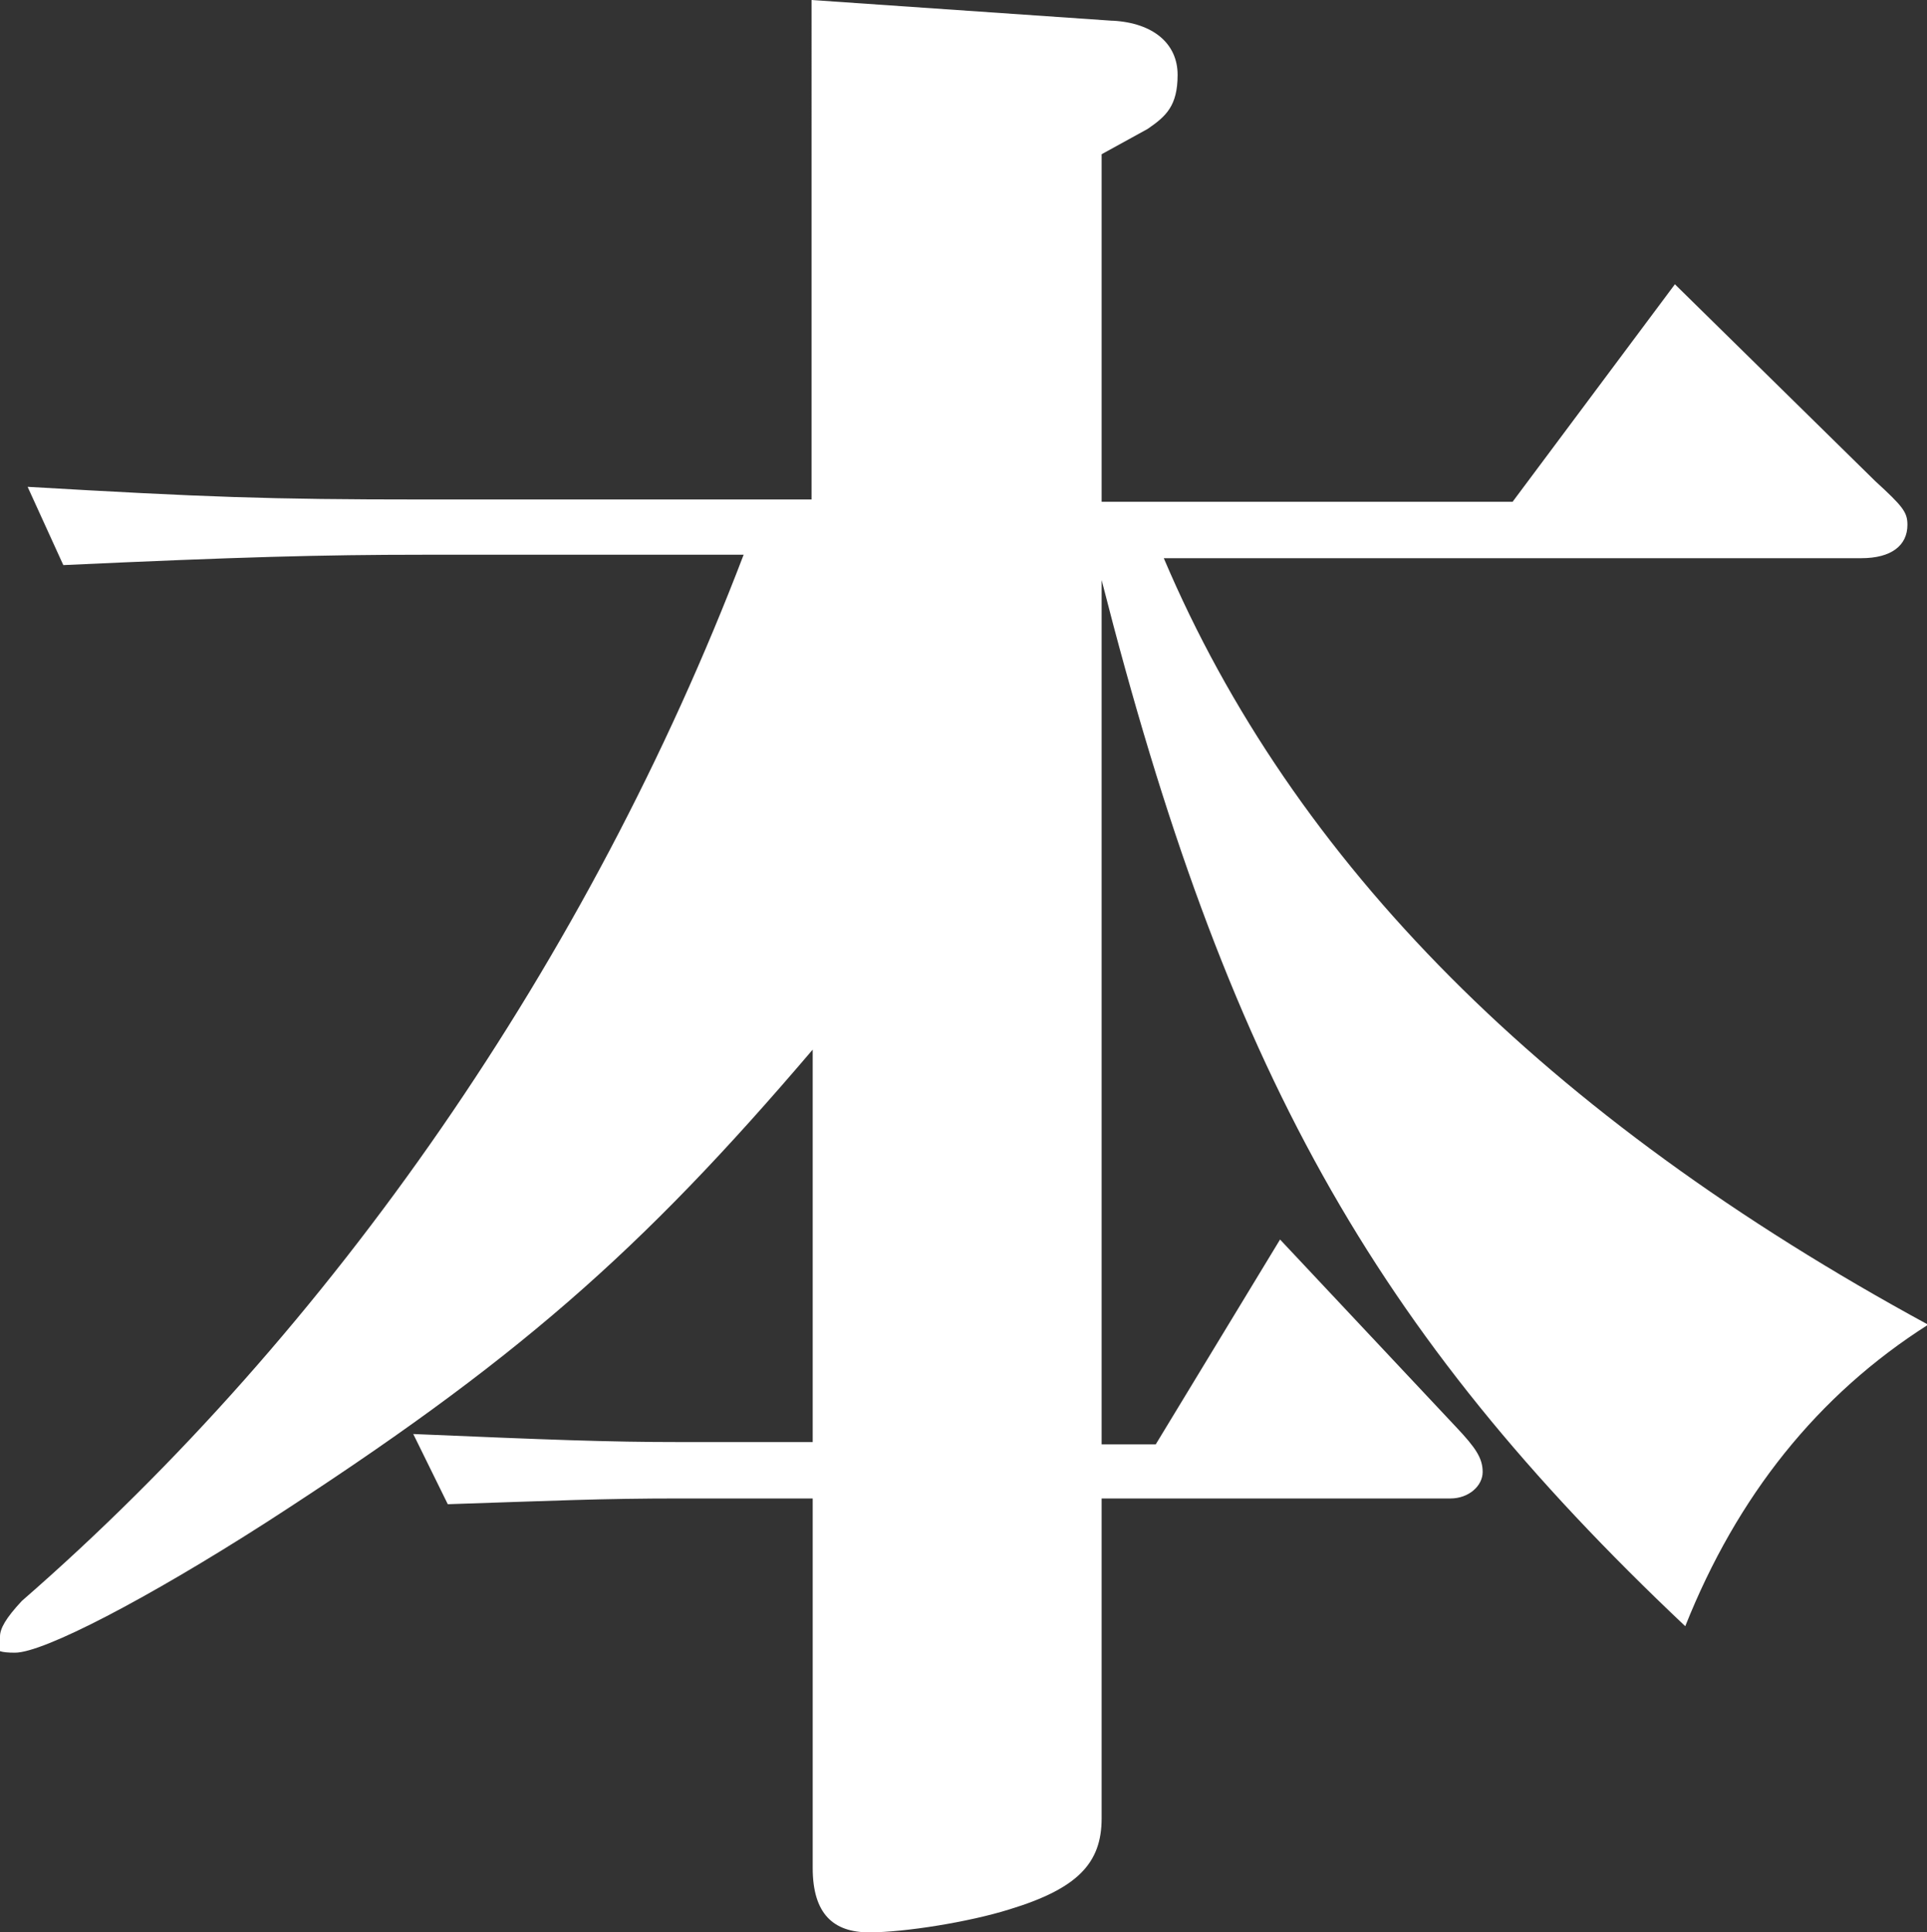
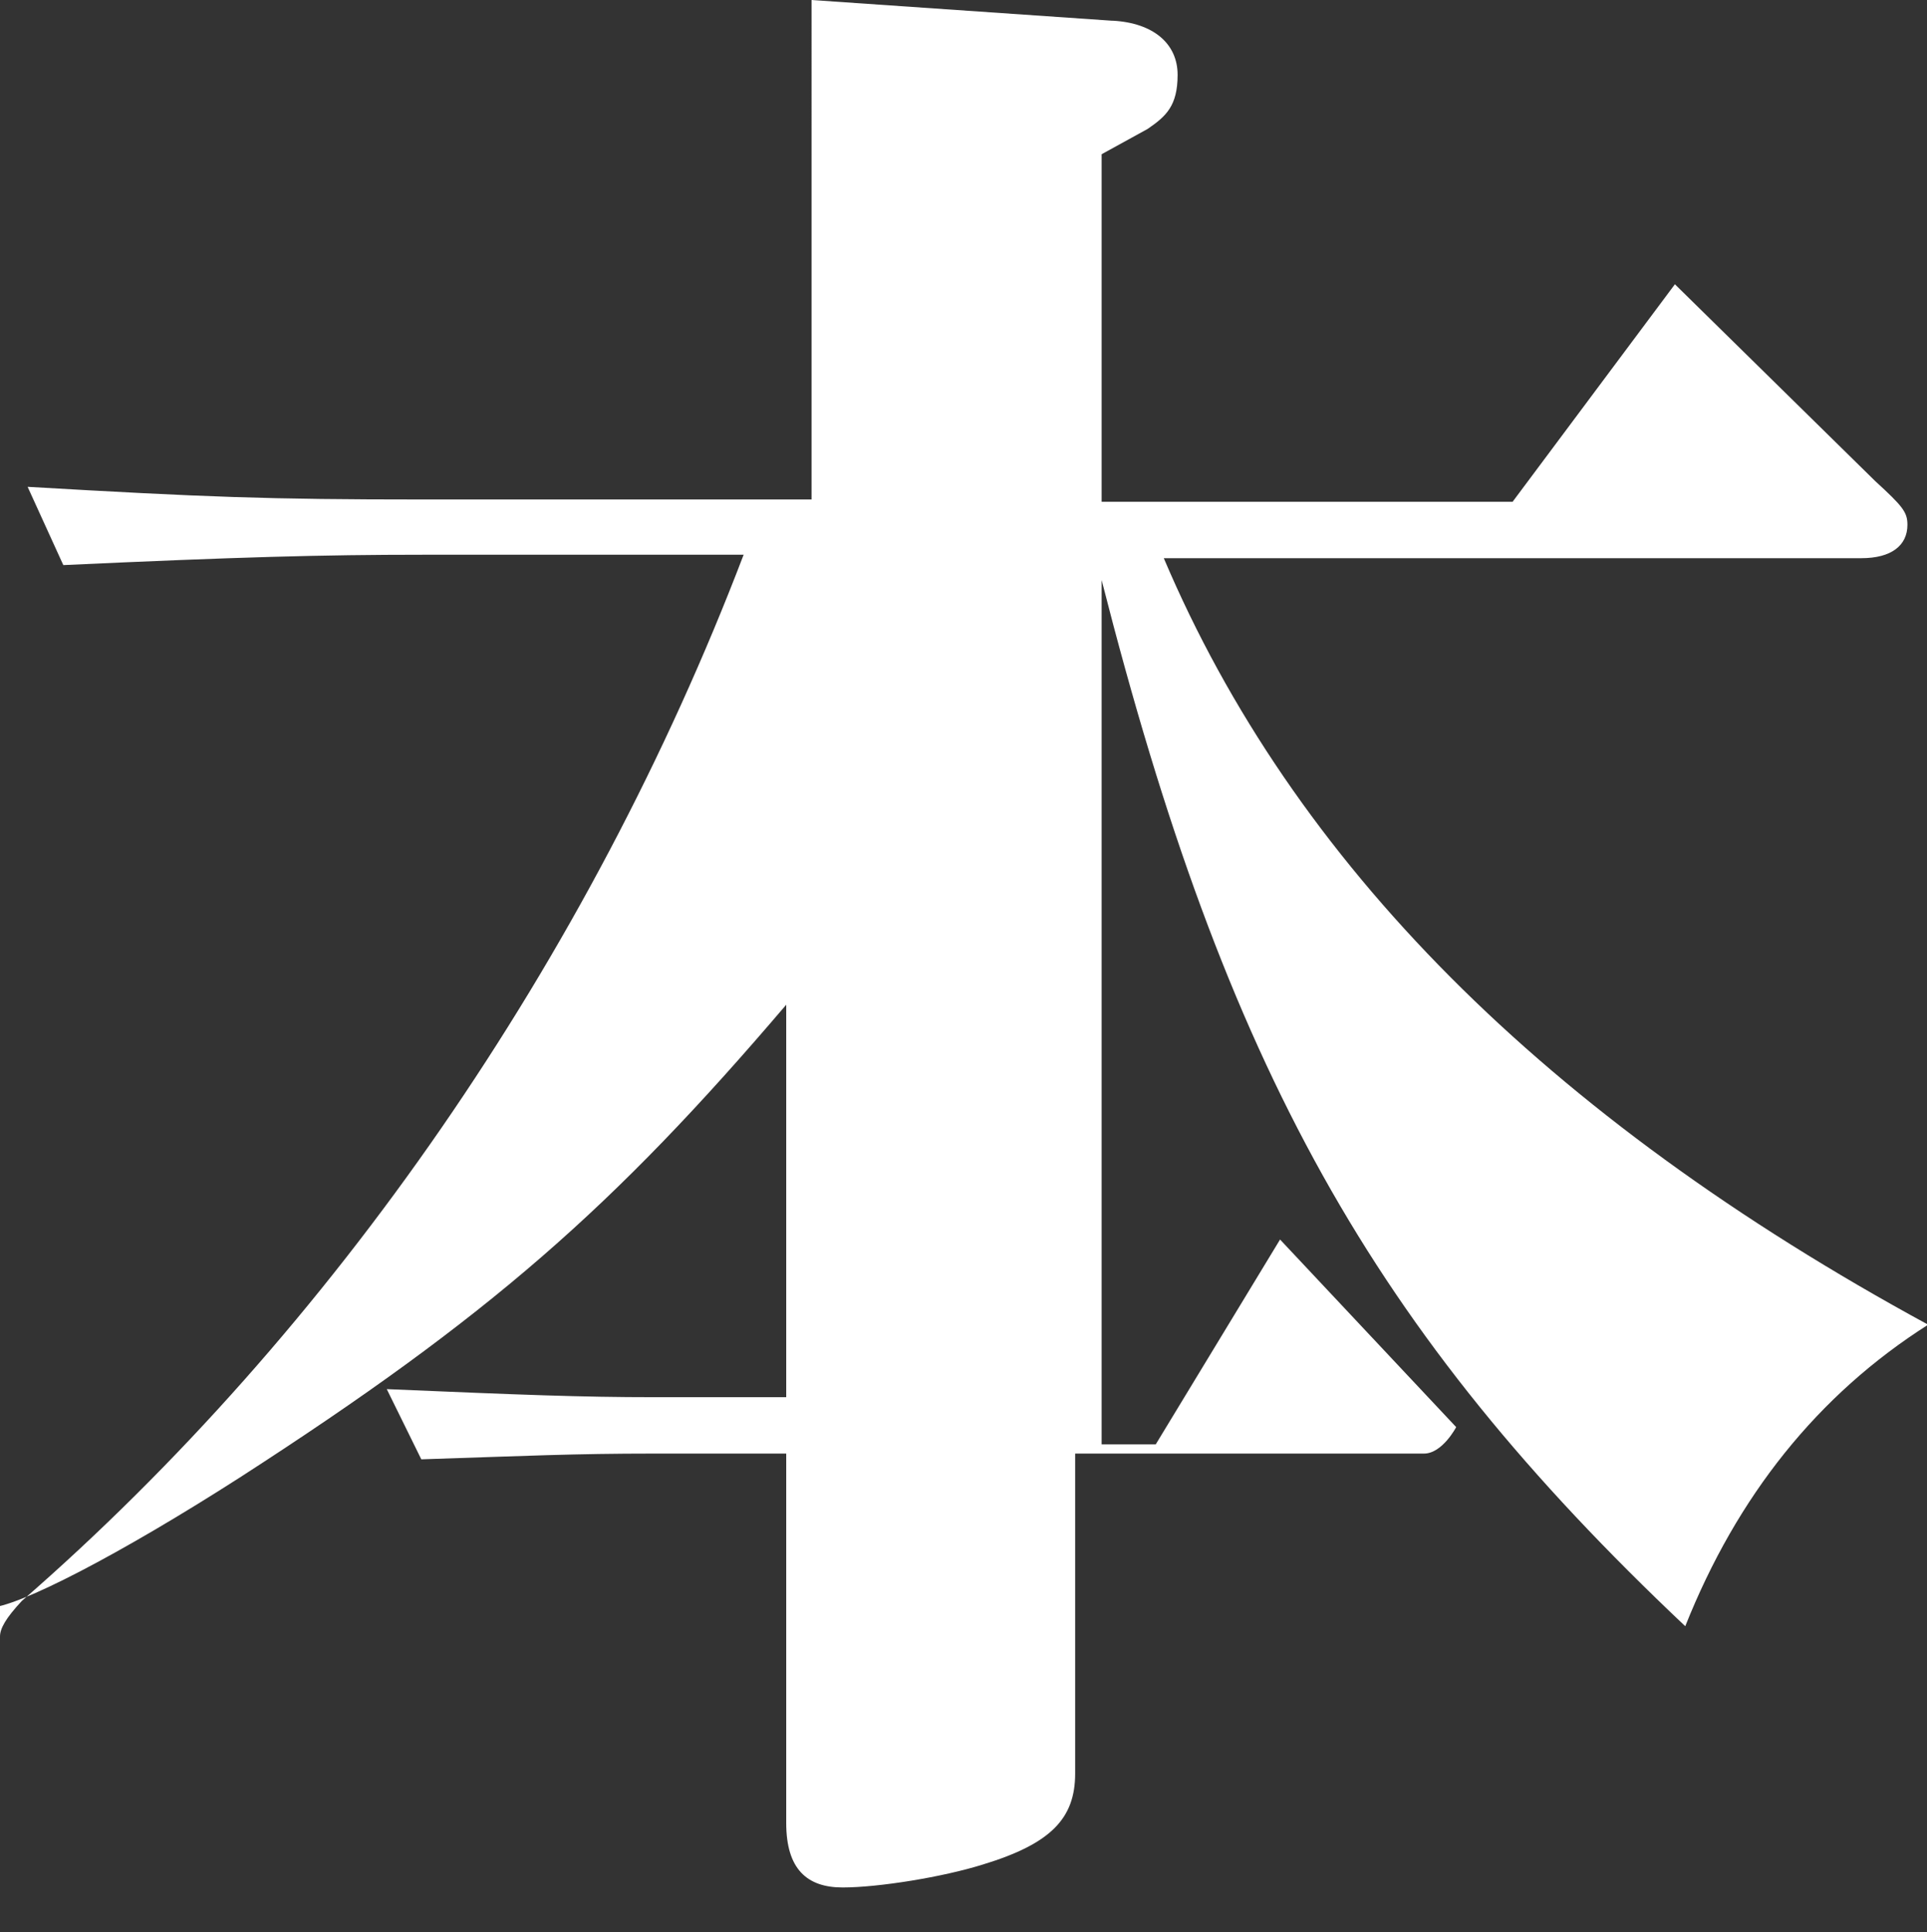
<svg xmlns="http://www.w3.org/2000/svg" id="_レイヤー_2" version="1.1" viewBox="0 0 167.4 167.9">
  <rect x="0" y="0" width="167.4" height="167.9" fill="#333333" stroke="none" />
  <defs>
    <style>
      .st0 {
        fill: #fff;
      }
    </style>
  </defs>
  <g id="FV">
-     <path class="st0" d="M96.7,1.8c3.5.2,5.6,2,5.6,4.7s-1,3.6-2.6,4.7l-4,2.2v30.2h35.7l14.1-18.9,17.4,17.1c2.4,2.2,2.8,2.7,2.8,3.8,0,1.8-1.4,2.9-4,2.9h-60.6c11.2,26.4,33.1,48.5,66.4,66.6-9.6,6.1-16.6,14.9-21.1,26.2-27.2-25.7-39.9-48.5-50.7-90.9v75.1h4.7l10.8-17.8,15.3,16.3c1.7,1.8,2.3,2.7,2.3,3.9s-1.2,2.3-2.8,2.3h-30.3v27.8c0,3.9-2.1,6.1-8,7.9-3.5,1.1-9.1,2-12.2,2s-4.9-1.6-4.9-5.6v-32.1h-11.5c-7,0-11,.2-20.2.5l-3-6.1c11.8.5,16.9.7,23.2.7h11.5v-34.1c-15,17.6-25.8,27.1-47.5,41.1-10.3,6.6-19.3,11.3-21.8,11.3S0,142.9,0,142.2s.5-1.6,1.9-3.1c27-23.5,49.3-55.8,62.7-90.9h-27.9c-8.7,0-16,.2-31.2.9l-3.1-6.8c15.5.9,20.9,1.1,34.3,1.1h33.8V0l26.1,1.8h0Z" />
+     <path class="st0" d="M96.7,1.8c3.5.2,5.6,2,5.6,4.7s-1,3.6-2.6,4.7l-4,2.2v30.2h35.7l14.1-18.9,17.4,17.1c2.4,2.2,2.8,2.7,2.8,3.8,0,1.8-1.4,2.9-4,2.9h-60.6c11.2,26.4,33.1,48.5,66.4,66.6-9.6,6.1-16.6,14.9-21.1,26.2-27.2-25.7-39.9-48.5-50.7-90.9v75.1h4.7l10.8-17.8,15.3,16.3s-1.2,2.3-2.8,2.3h-30.3v27.8c0,3.9-2.1,6.1-8,7.9-3.5,1.1-9.1,2-12.2,2s-4.9-1.6-4.9-5.6v-32.1h-11.5c-7,0-11,.2-20.2.5l-3-6.1c11.8.5,16.9.7,23.2.7h11.5v-34.1c-15,17.6-25.8,27.1-47.5,41.1-10.3,6.6-19.3,11.3-21.8,11.3S0,142.9,0,142.2s.5-1.6,1.9-3.1c27-23.5,49.3-55.8,62.7-90.9h-27.9c-8.7,0-16,.2-31.2.9l-3.1-6.8c15.5.9,20.9,1.1,34.3,1.1h33.8V0l26.1,1.8h0Z" />
  </g>
</svg>